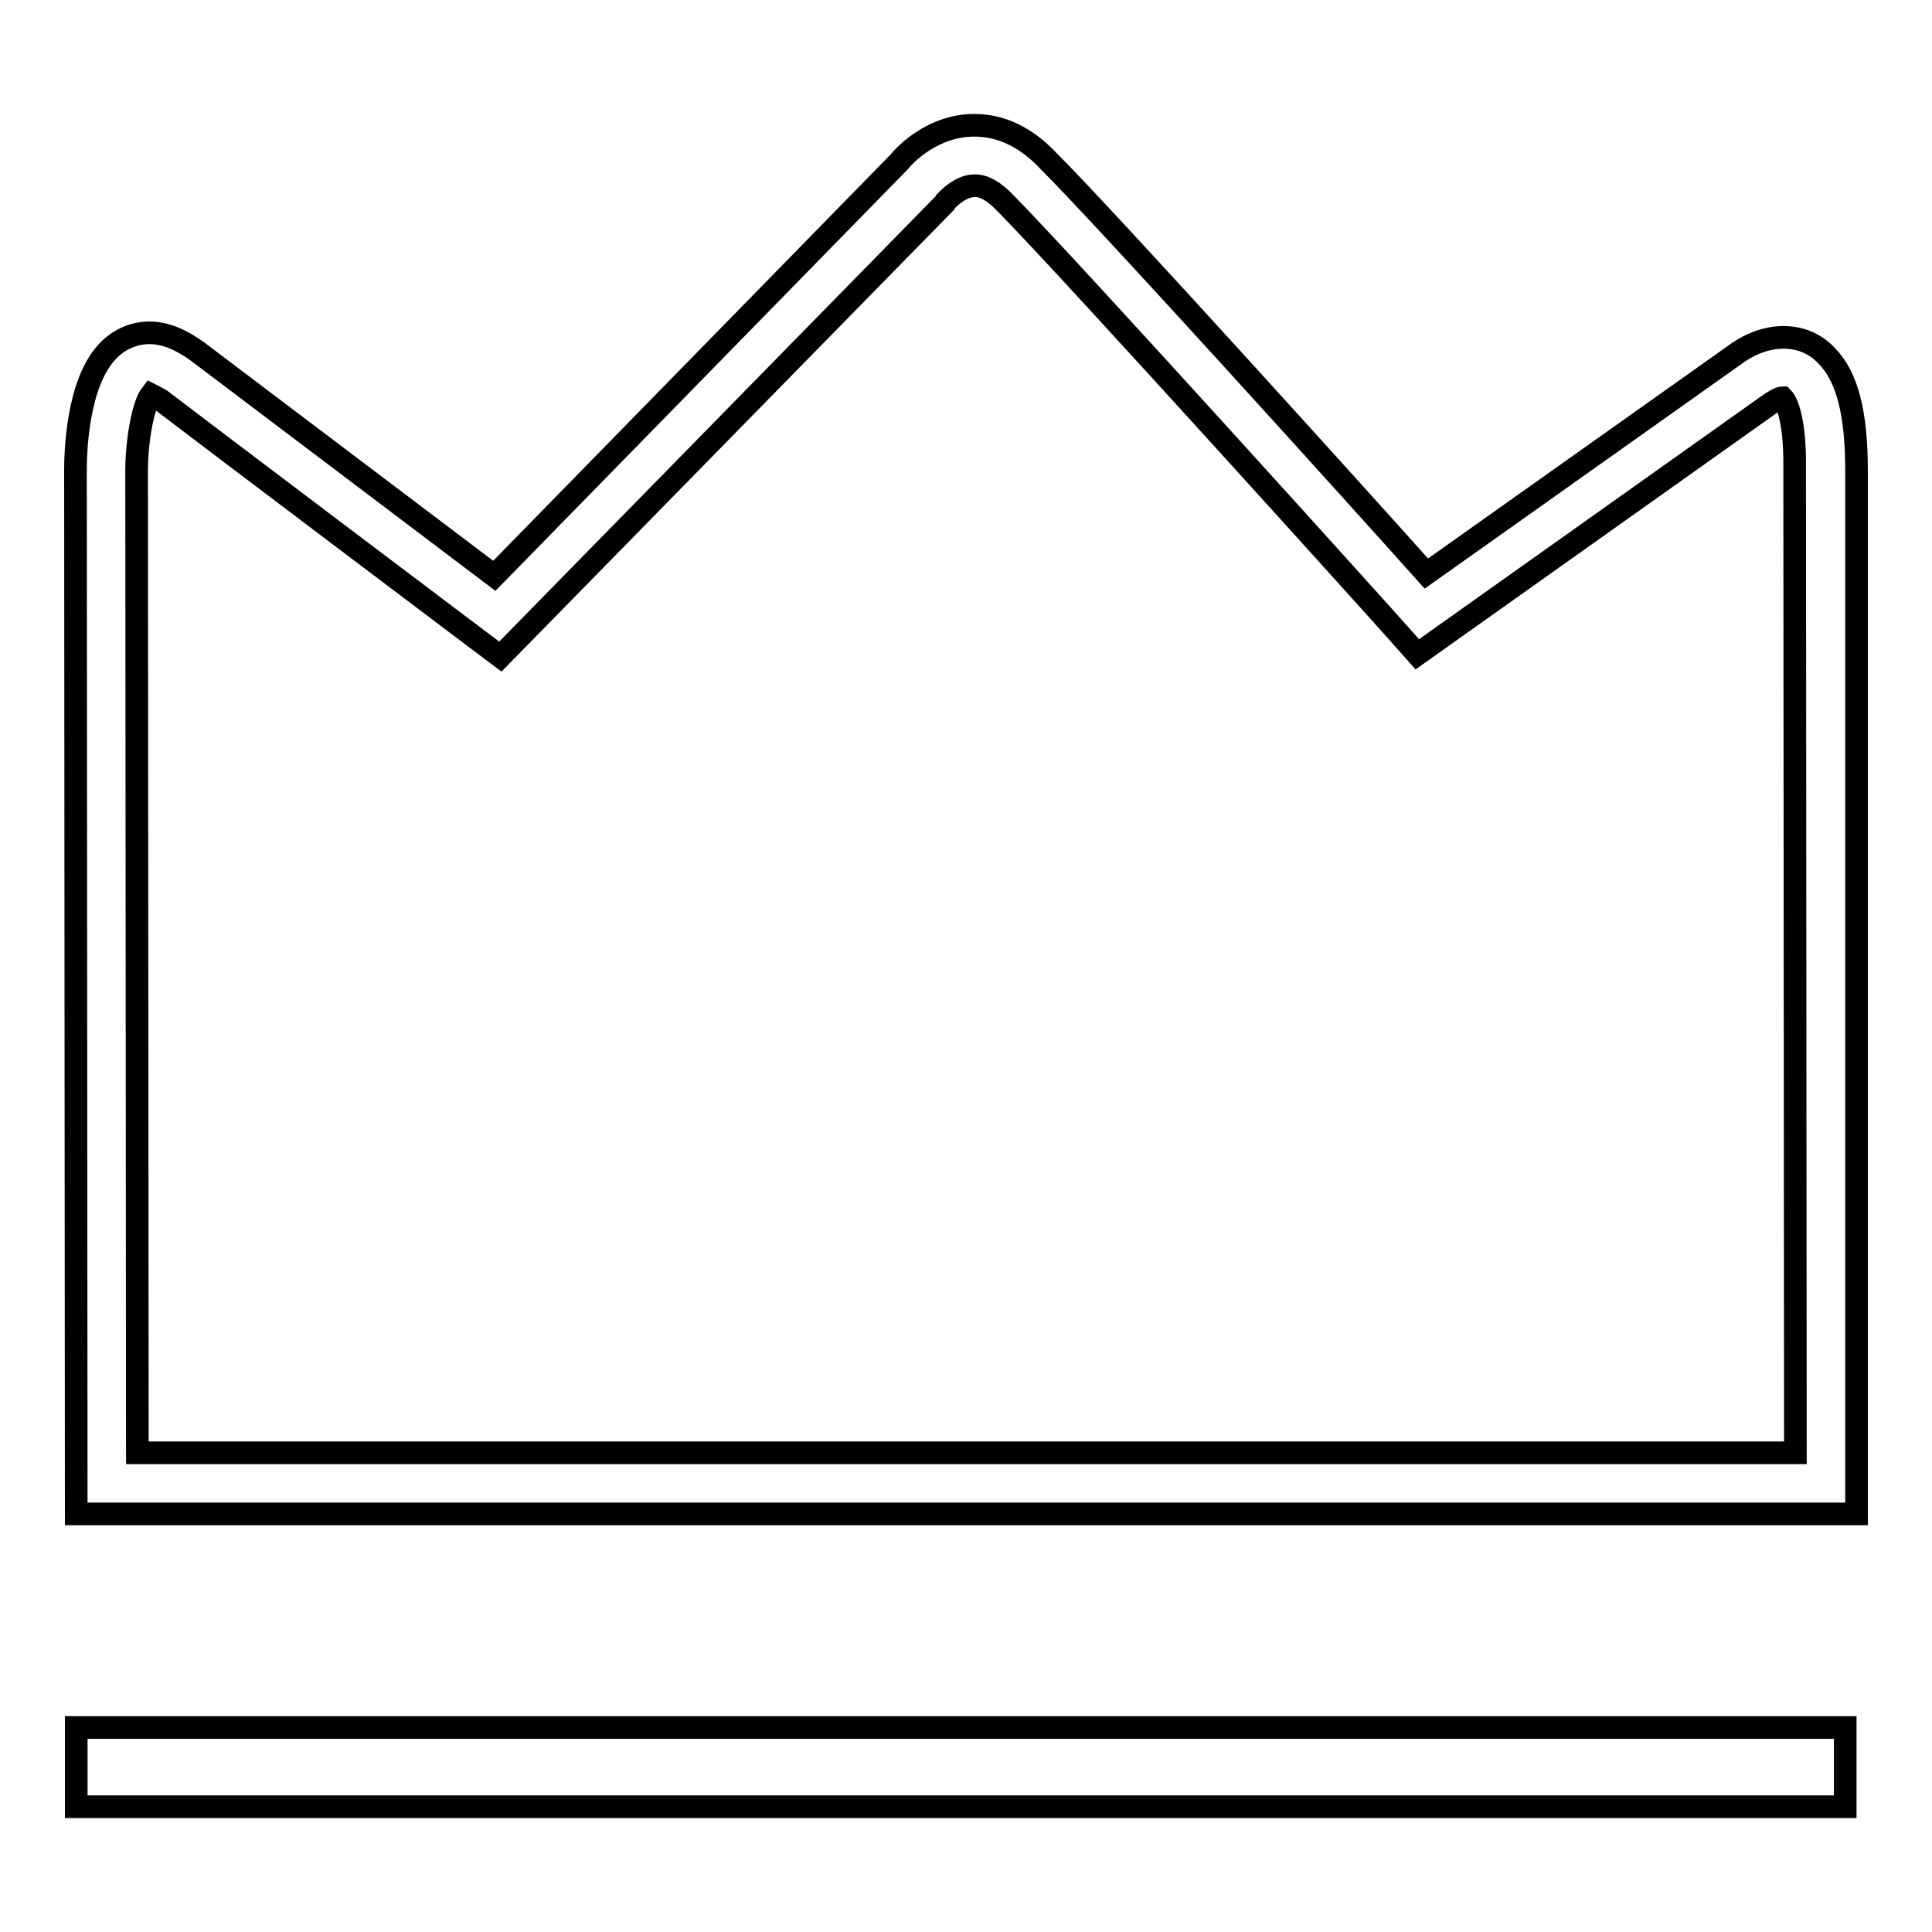
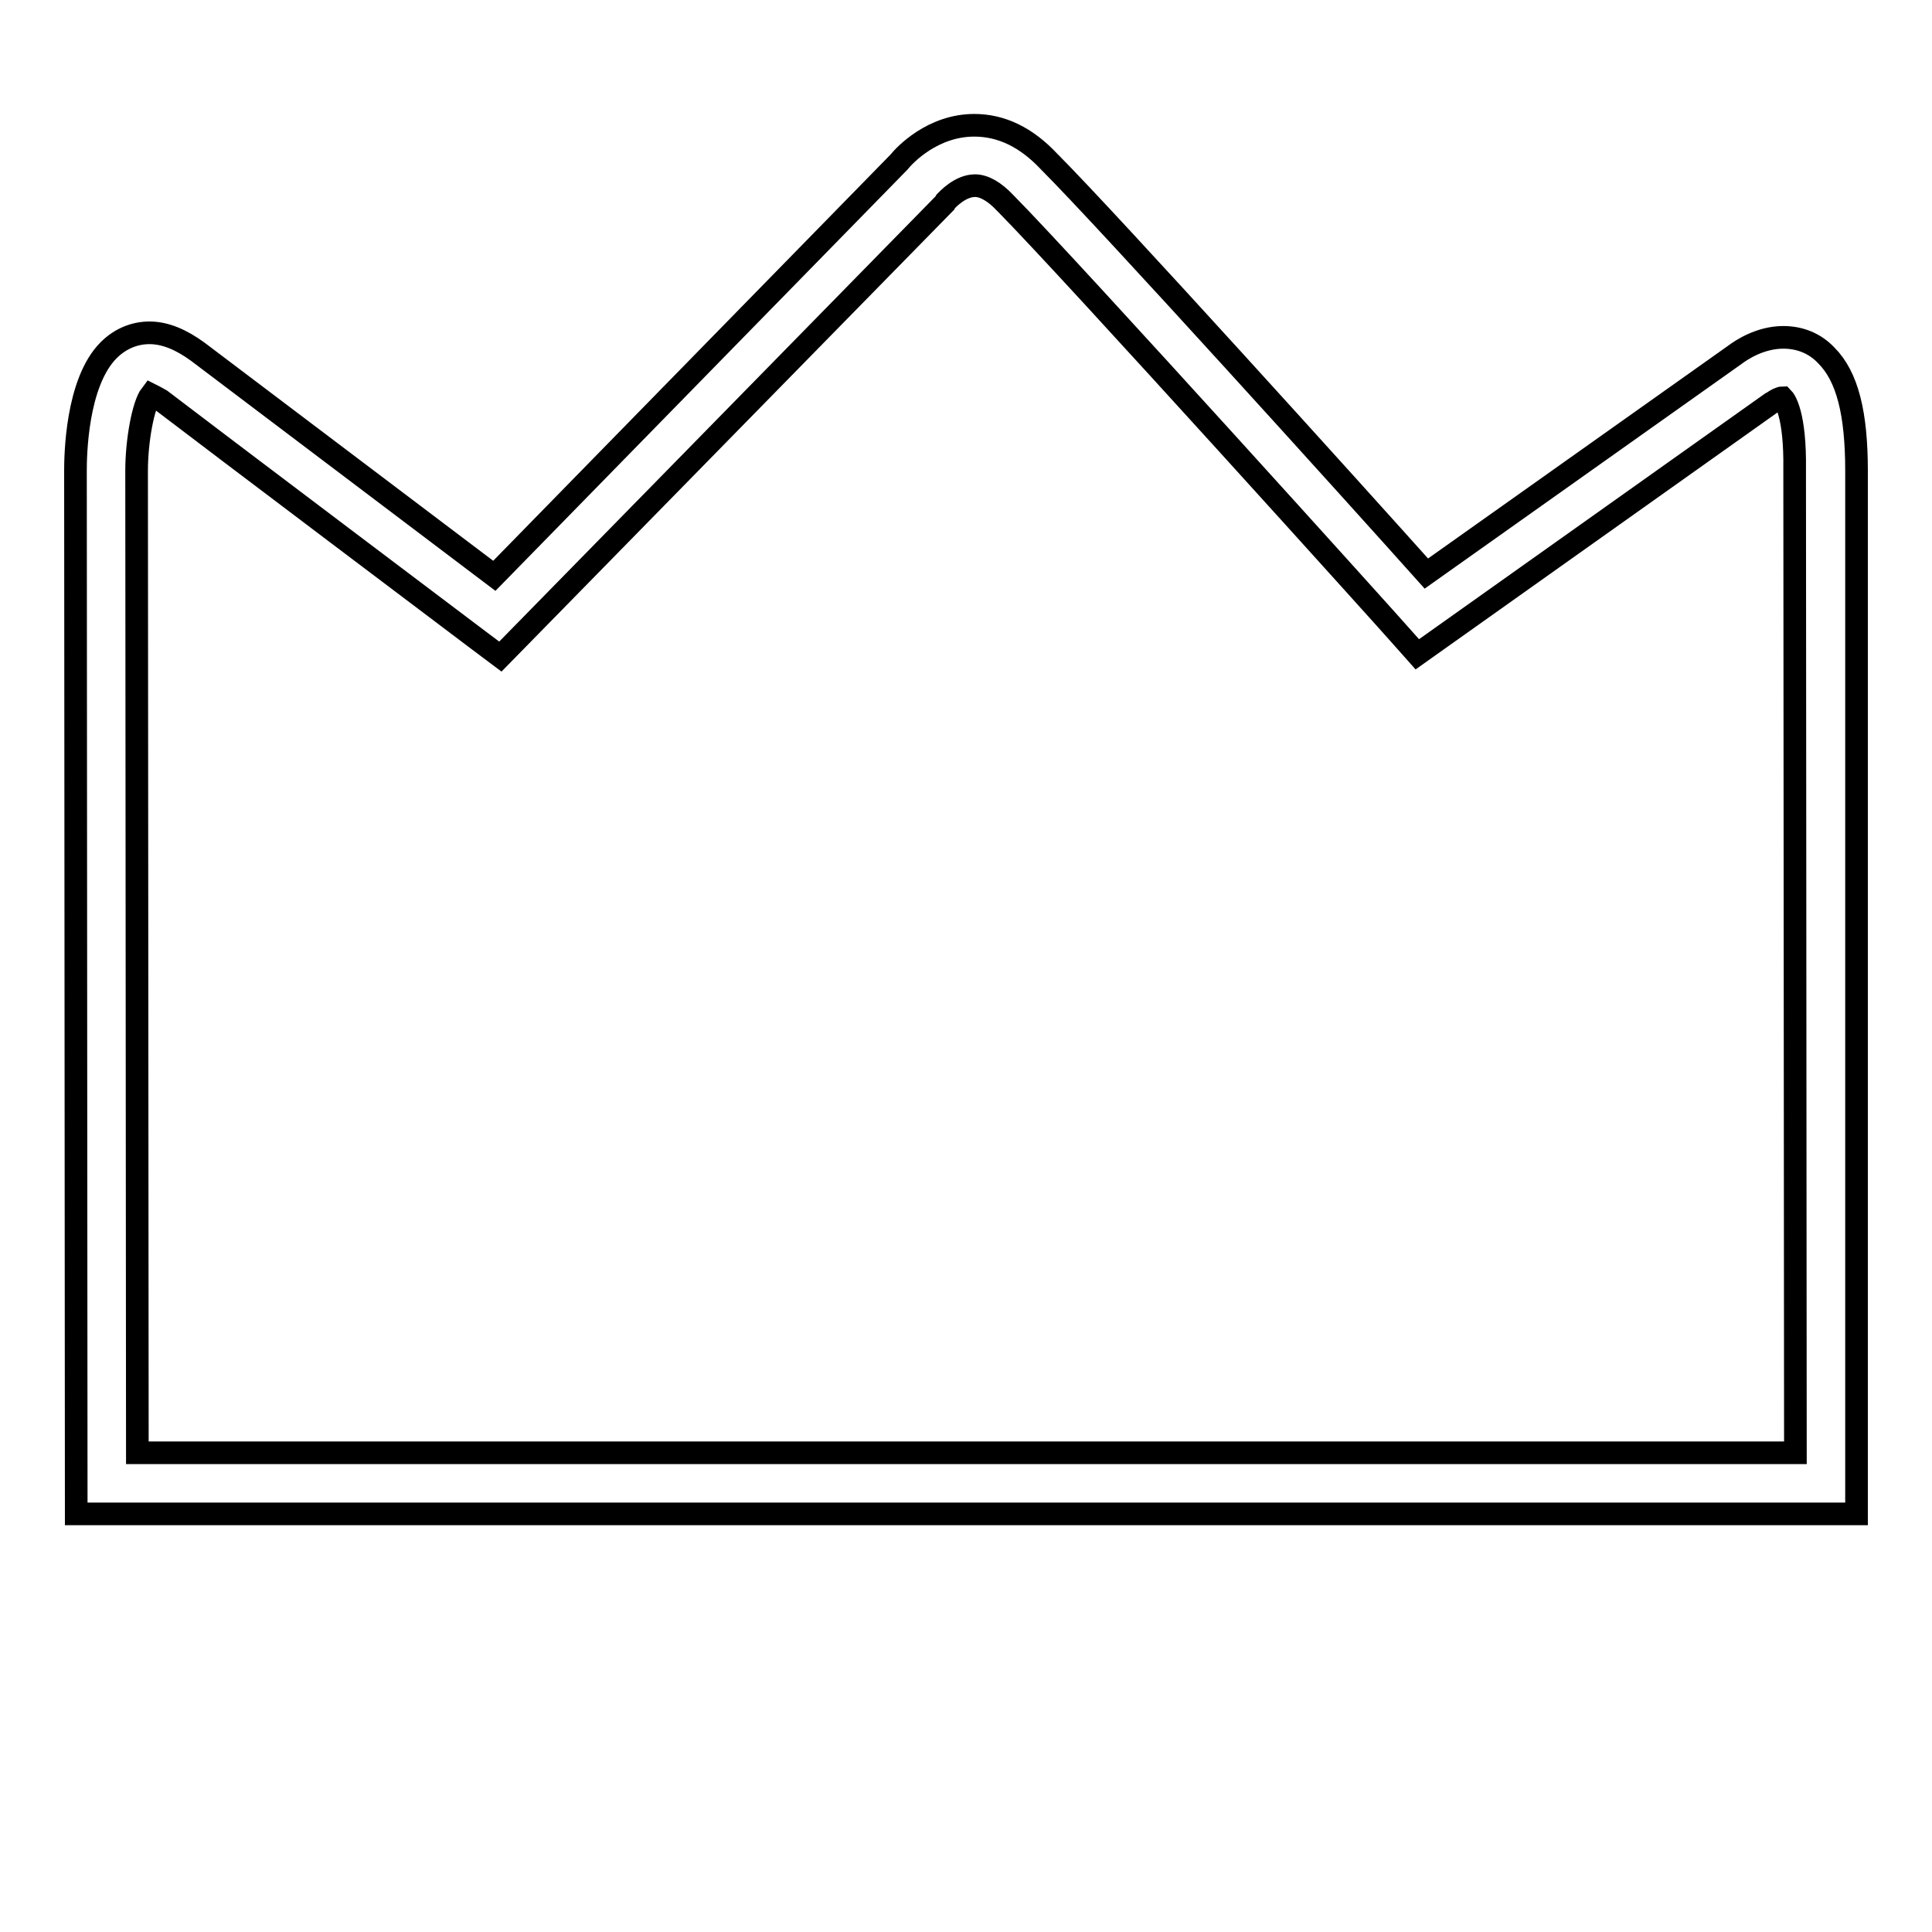
<svg xmlns="http://www.w3.org/2000/svg" version="1.1" x="0px" y="0px" viewBox="0 0 256 256" enable-background="new 0 0 256 256" xml:space="preserve">
  <g>
    <g>
      <path stroke-width="3" fill-opacity="0" stroke="#000000" d="M242,47.1c-1.5-1.6-3.5-2.4-5.7-2.4c-3.1,0-5.6,1.7-6.4,2.3l-40.9,29c-9.3-10.4-42.1-46.7-50-54.6c-3-3.2-6.3-4.8-9.9-4.8c-5.5,0-9.2,3.9-10,4.9L65.5,76.3c-8.6-6.5-34-25.7-39.3-29.7c-2.2-1.6-4.3-2.5-6.4-2.5c-2,0-3.9,0.8-5.4,2.3C10.1,50.7,10,60.5,10,62.4l0.1,138.2H246V62.4C246,54.8,244.8,49.9,242,47.1z M237.9,192.5H18.2L18.1,62.4c0-4.1,0.9-8.8,1.9-10.1c0.2,0.1,0.6,0.3,1.3,0.7c6.4,4.9,41.8,31.6,42.2,31.9l2.8,2.1l58.8-60l0.1-0.1l0.1-0.2c0.2-0.2,1.9-2.1,3.9-2.1c1.2,0,2.6,0.8,4,2.3l0.1,0.1c8.7,8.8,51.7,56.5,52.1,57l2.4,2.7l46.9-33.3l0.2-0.1c0.4-0.3,1-0.6,1.3-0.6c0.3,0.3,1.7,2.2,1.6,9.5L237.9,192.5L237.9,192.5z" />
-       <path stroke-width="3" fill-opacity="0" stroke="#000000" d="M10.1,228.9h234.4v10.5H10.1V228.9z" />
    </g>
  </g>
</svg>